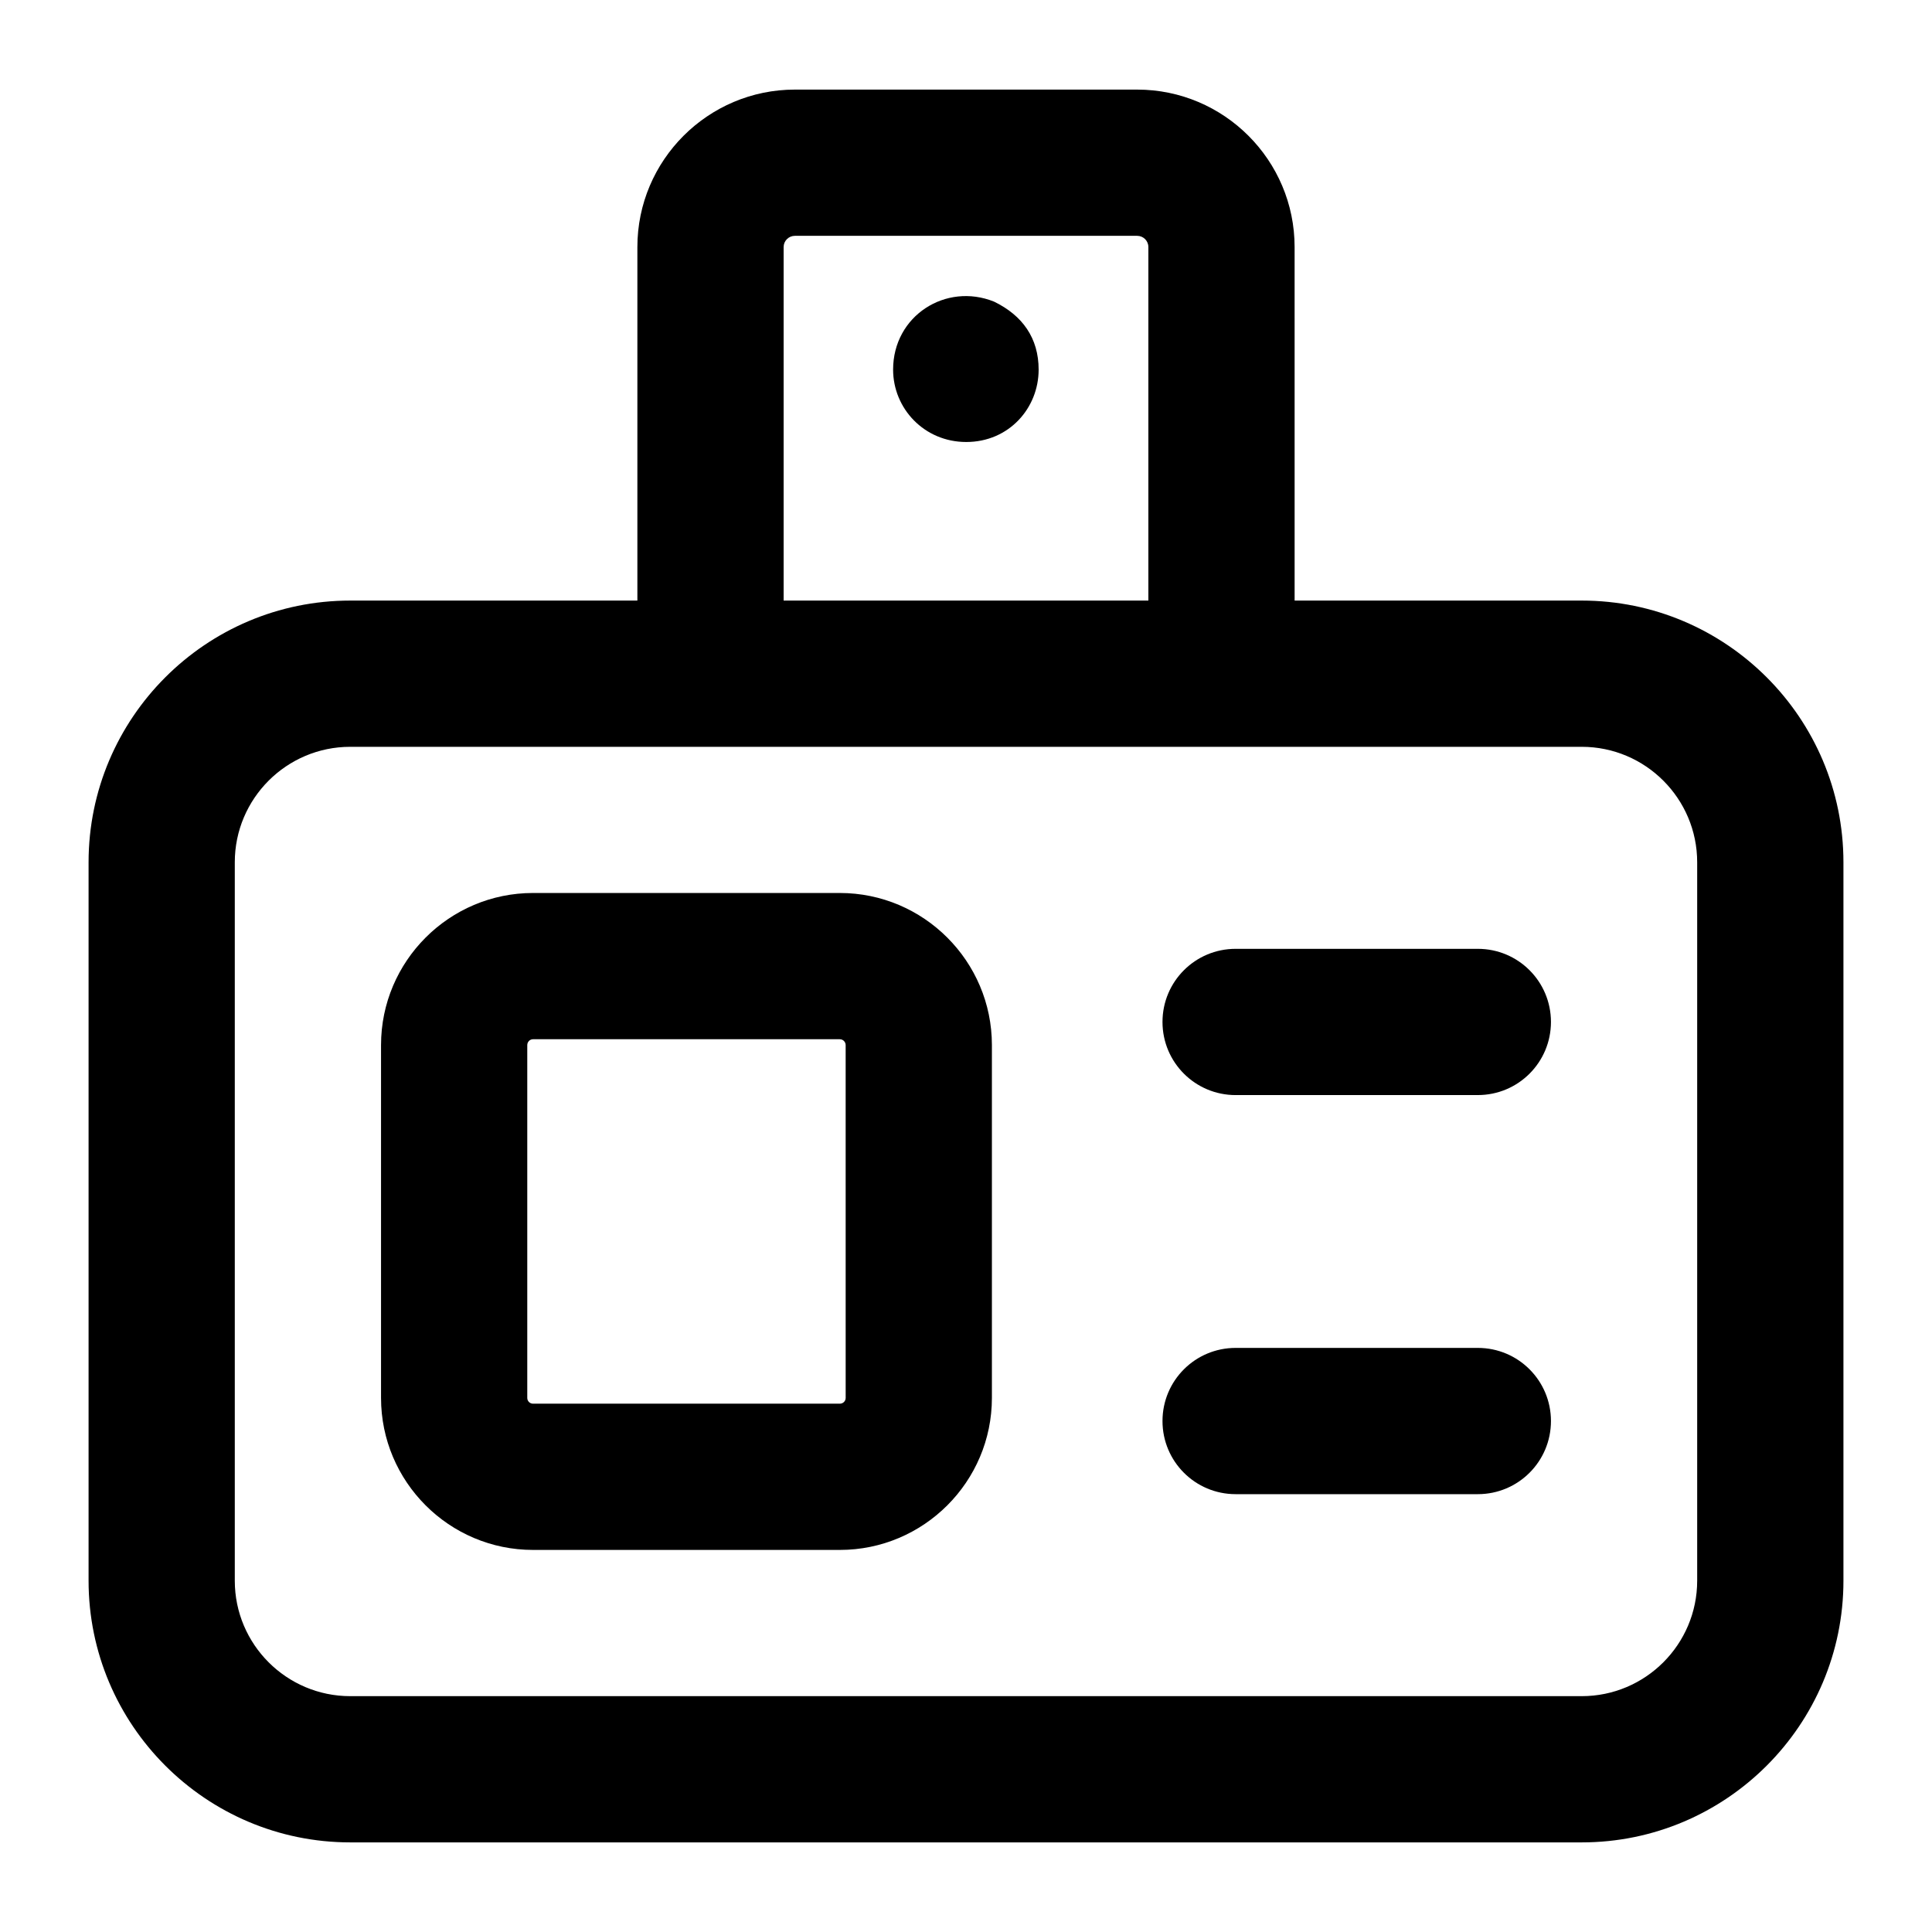
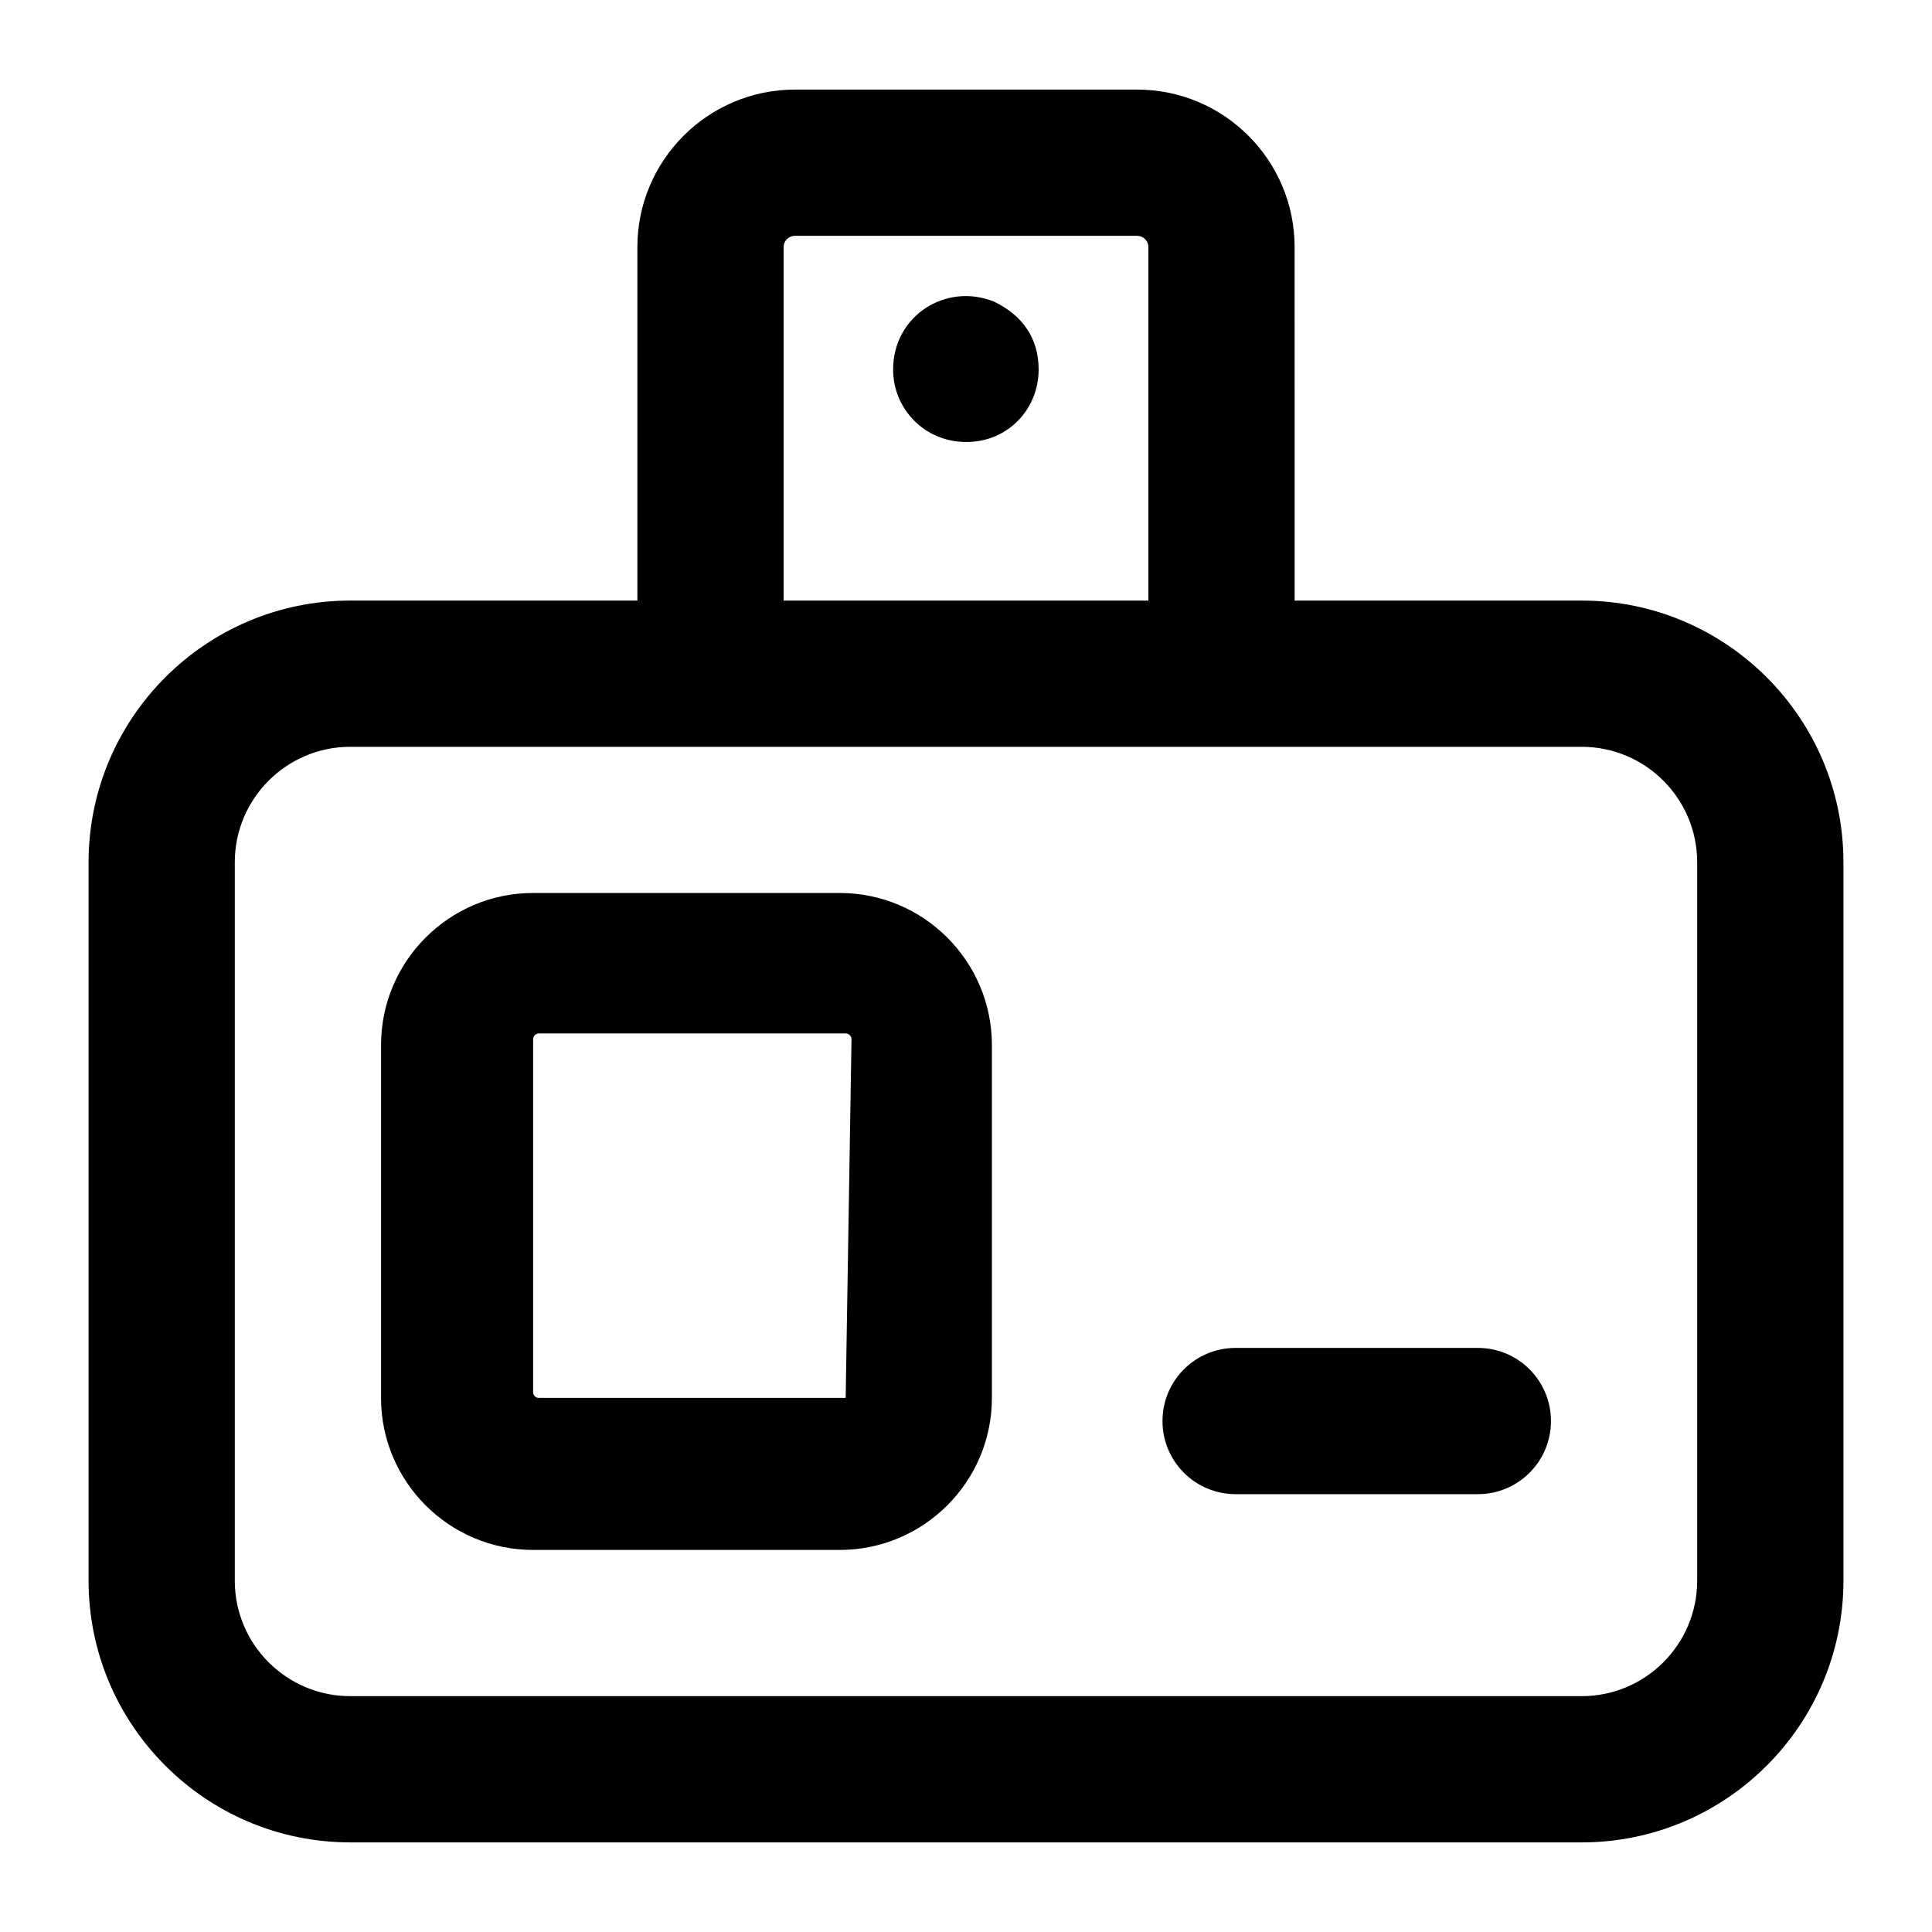
<svg xmlns="http://www.w3.org/2000/svg" fill="#000000" width="800px" height="800px" version="1.1" viewBox="144 144 512 512">
  <g>
    <path d="m632.53 372.51c0-38.242-31.109-69.352-69.352-69.352h-76.09l-0.004-93.688c0-23.012-18.715-41.727-41.727-41.727h-90.699c-23.012 0-41.746 18.715-41.746 41.727v93.688h-76.086c-38.242 0-69.352 31.109-69.352 69.352v190.39c0 38.242 31.109 69.352 69.352 69.352h326.35c38.246 0 69.355-31.109 69.355-69.352zm-280.86-163.04c0-1.645 1.344-2.973 2.988-2.973h90.699c1.645 0 2.973 1.324 2.973 2.973v93.688h-96.66zm242.1 353.43c0 16.879-13.719 30.598-30.598 30.598h-326.35c-16.879 0-30.598-13.719-30.598-30.598v-190.39c0-16.879 13.719-30.598 30.598-30.598h326.35c16.879 0 30.598 13.719 30.598 30.598z" />
    <path d="m535.64 501.21h-64.188c-10.711 0-19.379 8.668-19.379 19.379 0 10.711 8.668 19.379 19.379 19.379h64.188c10.711 0 19.379-8.668 19.379-19.379-0.004-10.711-8.668-19.379-19.379-19.379z" />
-     <path d="m535.64 395.45h-64.188c-10.711 0-19.379 8.668-19.379 19.379s8.668 19.379 19.379 19.379l64.188-0.004c10.711 0 19.379-8.668 19.379-19.379-0.004-10.711-8.668-19.375-19.379-19.375z" />
-     <path d="m366.56 380.65h-81.297c-22.215 0-40.285 18.09-40.285 40.309v93.5c0 22.215 18.07 40.289 40.289 40.289h81.293c22.215 0 40.305-18.07 40.305-40.289v-93.5c0-22.219-18.09-40.309-40.305-40.309zm1.551 133.81c0 0.852-0.68 1.531-1.551 1.531h-81.297c-0.852 0-1.531-0.684-1.531-1.531v-93.5c0-0.852 0.68-1.551 1.531-1.551h81.293c0.852 0 1.551 0.699 1.551 1.551z" />
+     <path d="m366.56 380.65h-81.297c-22.215 0-40.285 18.09-40.285 40.309v93.5c0 22.215 18.07 40.289 40.289 40.289h81.293c22.215 0 40.305-18.07 40.305-40.289v-93.5c0-22.219-18.09-40.309-40.305-40.309zm1.551 133.81h-81.297c-0.852 0-1.531-0.684-1.531-1.531v-93.5c0-0.852 0.68-1.551 1.531-1.551h81.293c0.852 0 1.551 0.699 1.551 1.551z" />
    <path d="m407.42 223.93c-12.734-5.125-26.738 3.734-26.738 18.016 0 10.328 8.262 19.188 19.379 19.188 11.332 0 19.188-8.992 19.188-19.188-0.004-8.32-4.254-14.352-11.828-18.016z" />
  </g>
</svg>